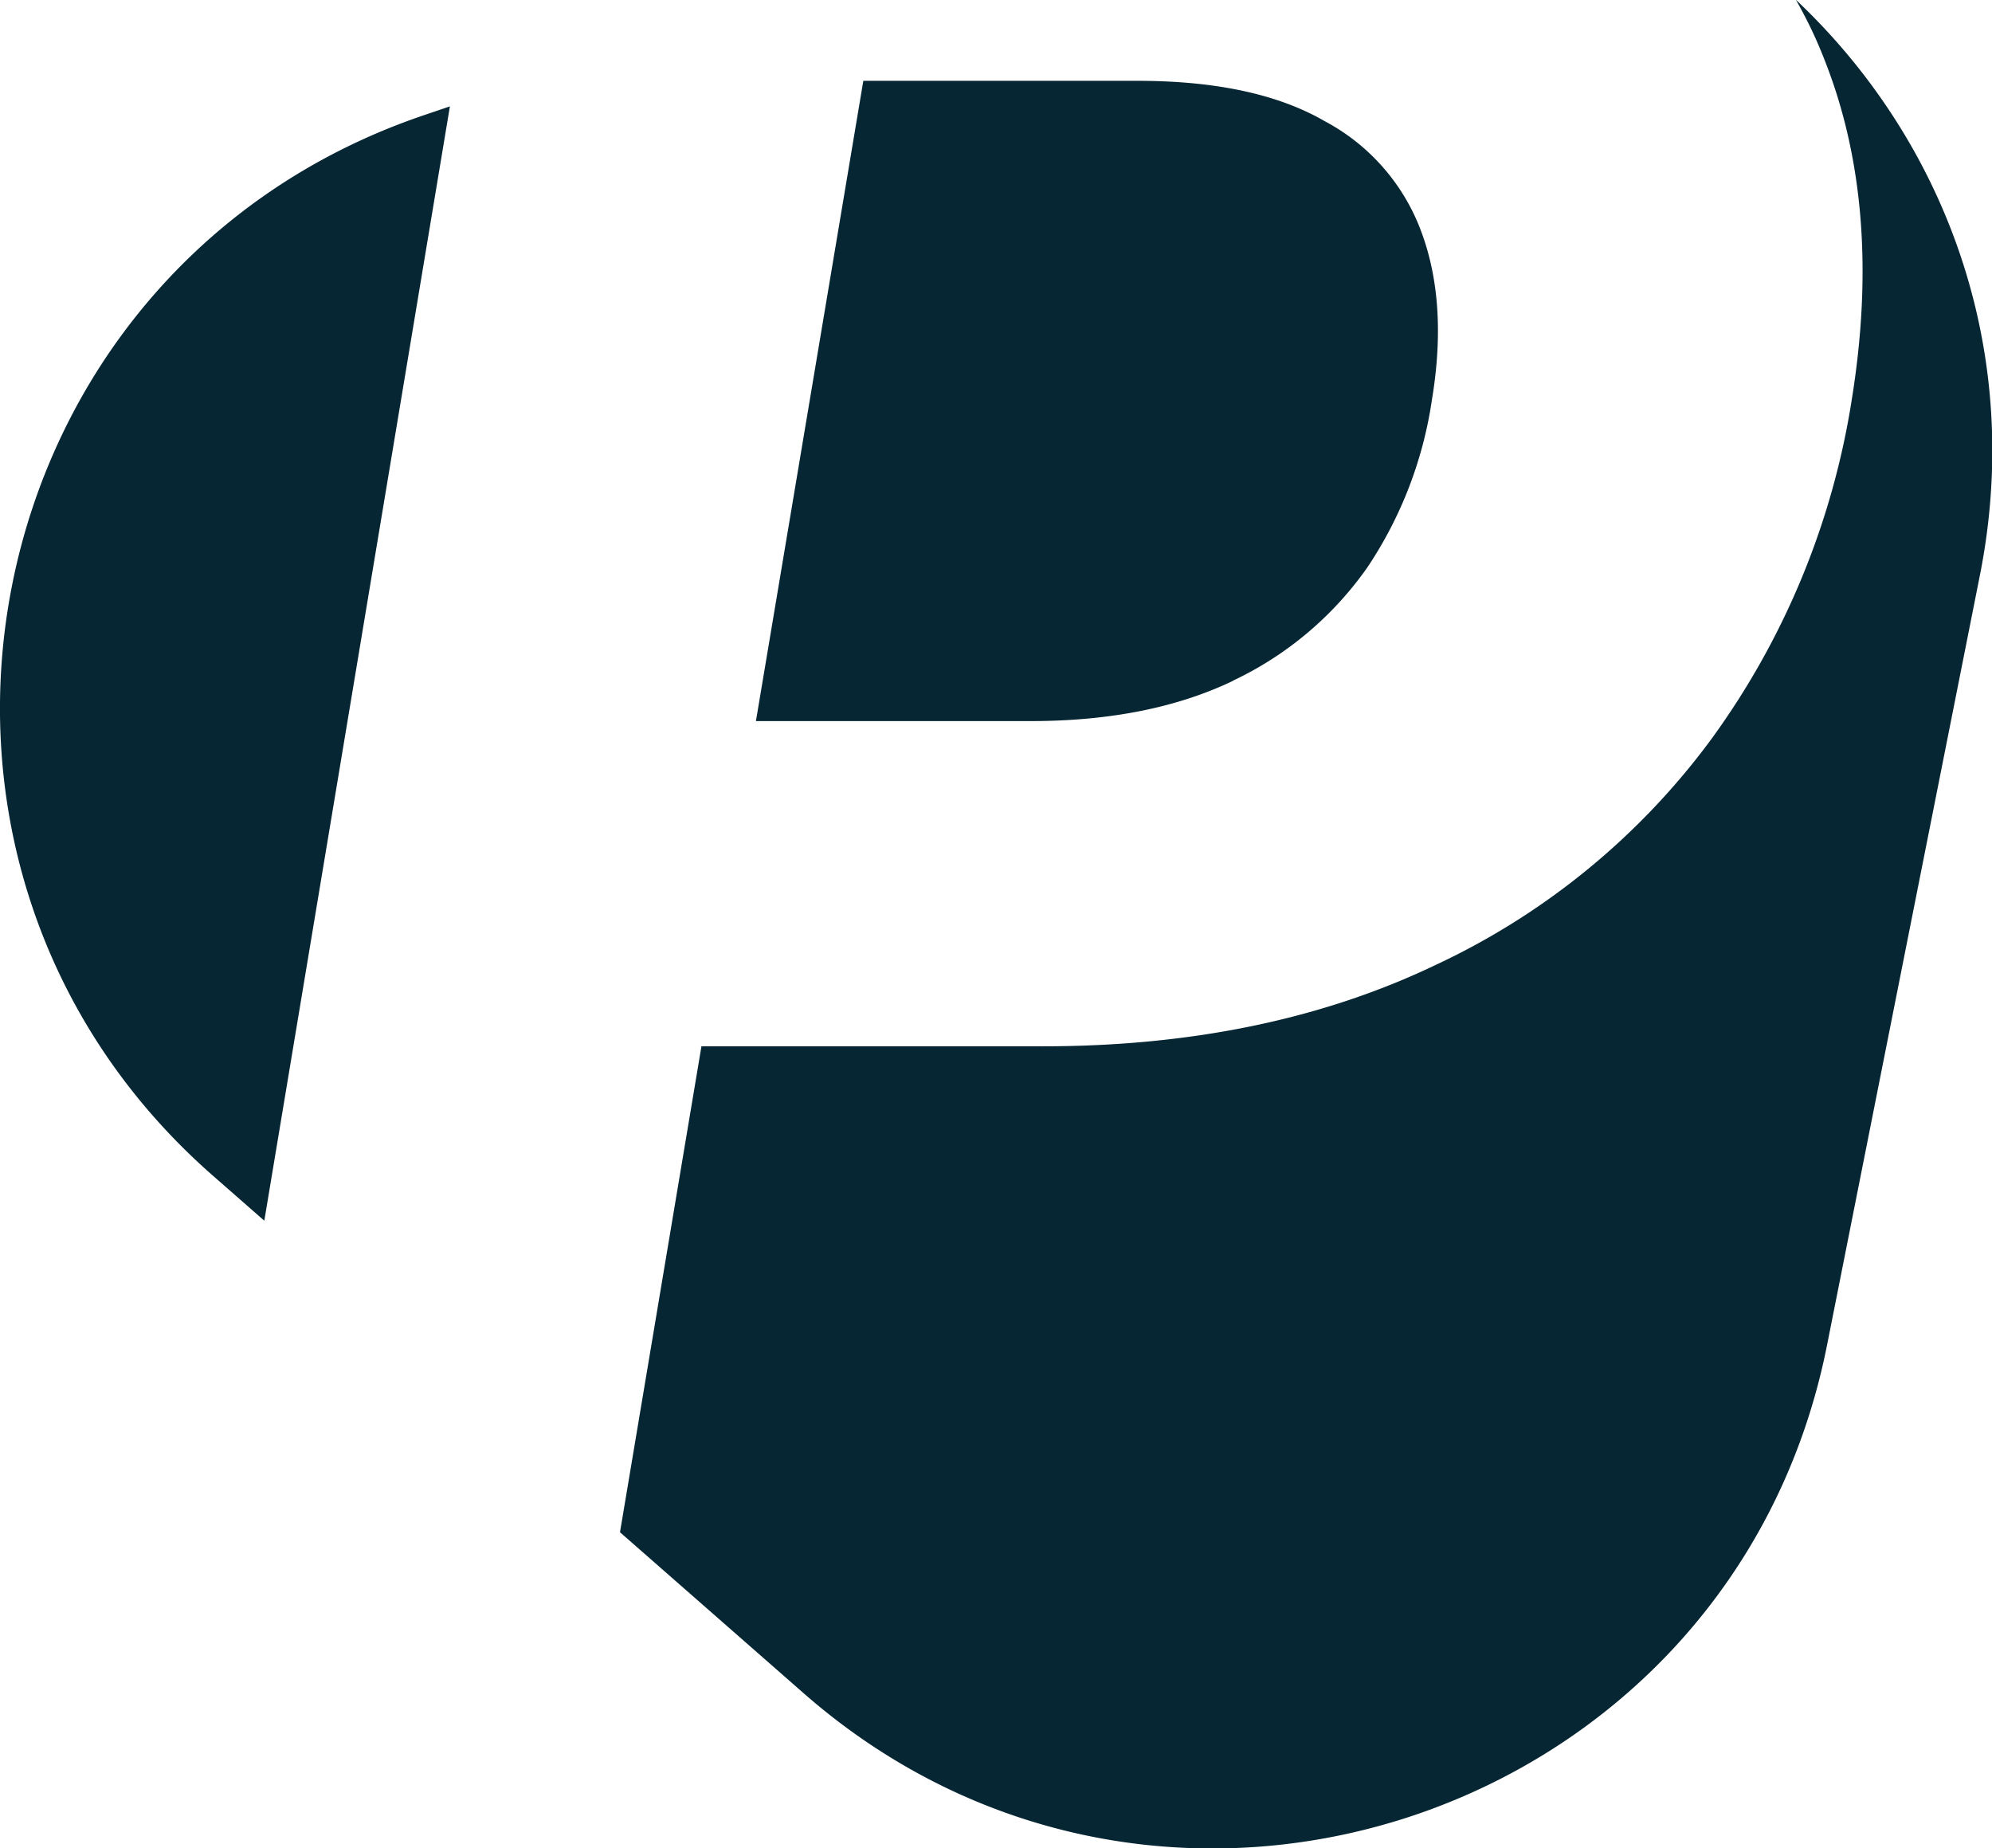
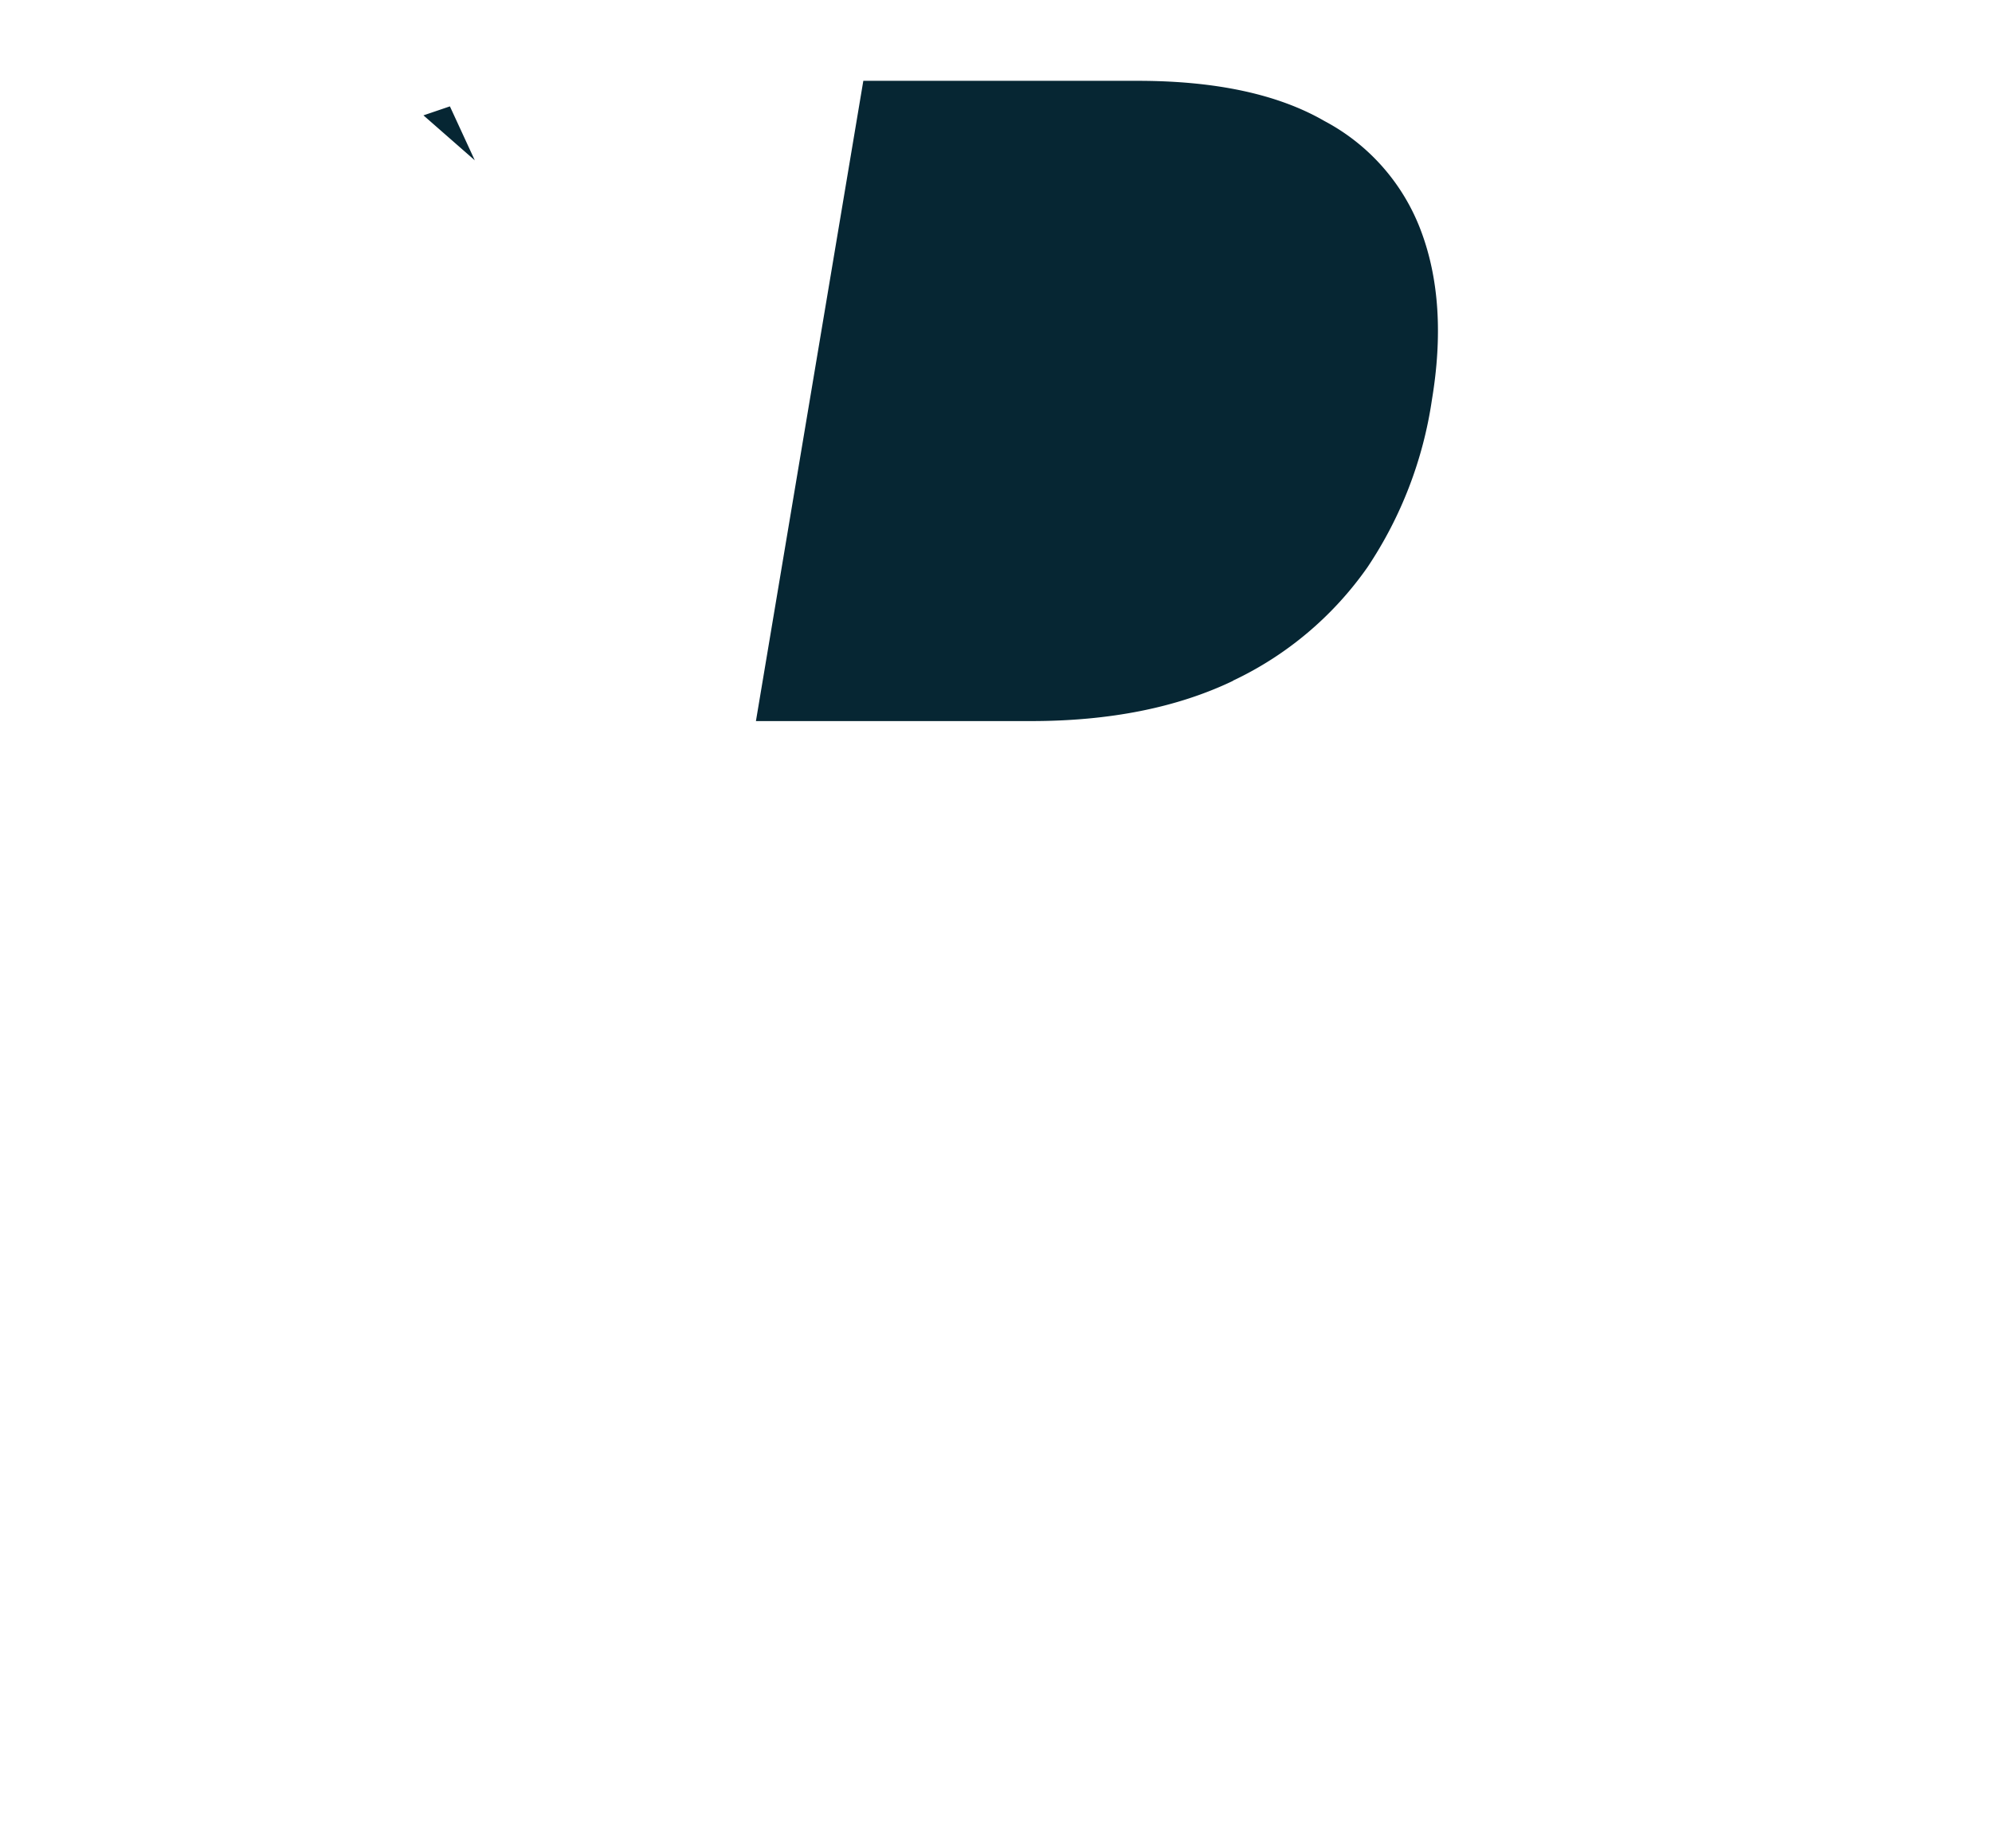
<svg xmlns="http://www.w3.org/2000/svg" id="Layer_1" viewBox="0 0 152.84 141.8">
  <defs>
    <style>.cls-1{fill:#062633}</style>
  </defs>
-   <path class="cls-1" d="M94.6 52.22c4.14-1.95 7.7-4.96 10.32-8.7a31.24 31.24 0 004.95-12.87c.82-4.93.54-9.23-.82-12.88a15.79 15.79 0 00-7.42-8.48C98.07 7.23 93.28 6.2 87.27 6.2H66.24L58 55.32h21.09c6.05 0 11.22-1.03 15.52-3.09zM32.49 8.85C-2.41 20.72-11.38 65.91 16.34 90.2l3.94 3.45L34.52 8.16l-2.03.69z" />
-   <path class="cls-1" d="M137.8 0c.87 1.52 1.63 3.12 2.26 4.77 2.92 7.48 3.6 16.11 2.02 25.89a59.921 59.921 0 01-10.72 25.97 55.366 55.366 0 01-21.21 17.4c-8.69 4.16-18.73 6.24-30.13 6.24h-26.2l-6.25 37.28 14.09 12.35c27.72 24.29 71.34 9.46 78.52-26.69l11.73-59.07c3.46-17.41-2.79-33.47-14.09-44.13z" />
+   <path class="cls-1" d="M94.6 52.22c4.14-1.95 7.7-4.96 10.32-8.7a31.24 31.24 0 004.95-12.87c.82-4.93.54-9.23-.82-12.88a15.79 15.79 0 00-7.42-8.48C98.07 7.23 93.28 6.2 87.27 6.2H66.24L58 55.32h21.09c6.05 0 11.22-1.03 15.52-3.09zM32.49 8.85l3.94 3.45L34.52 8.16l-2.03.69z" />
</svg>